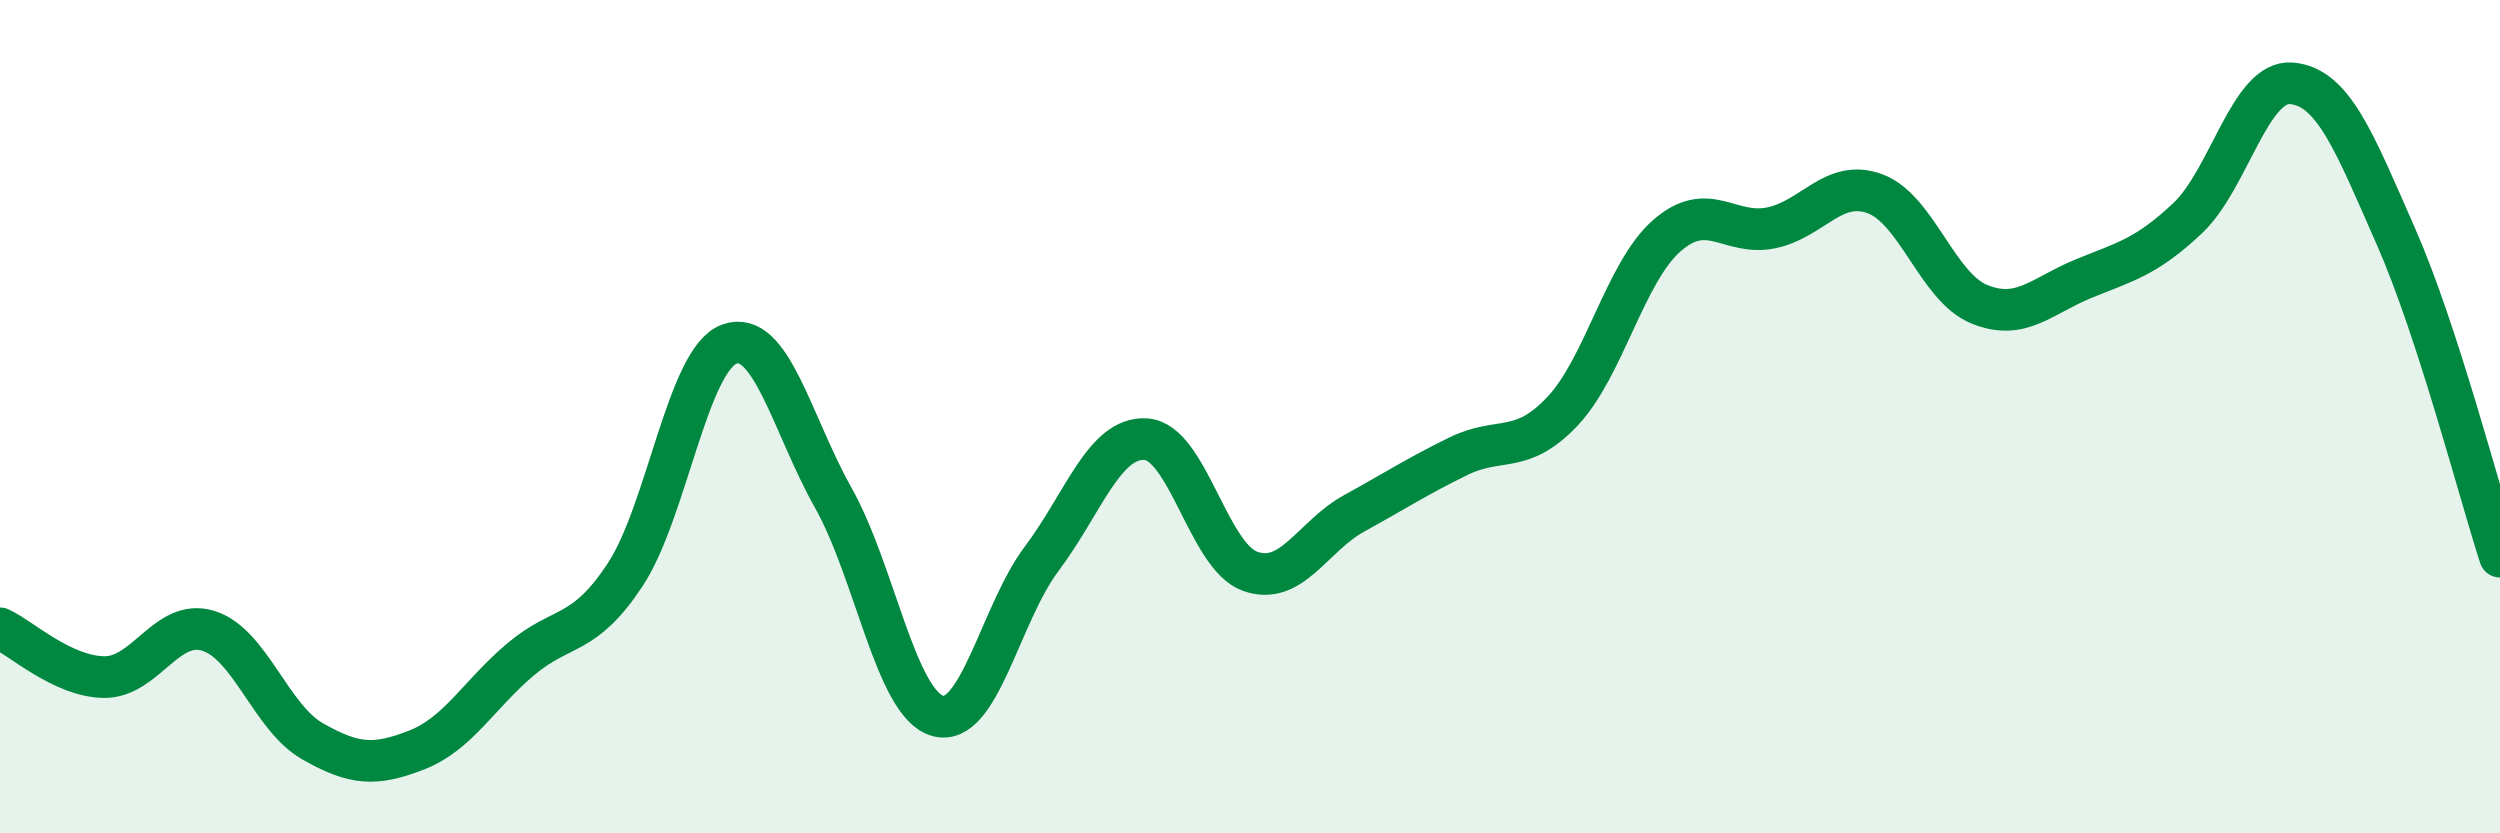
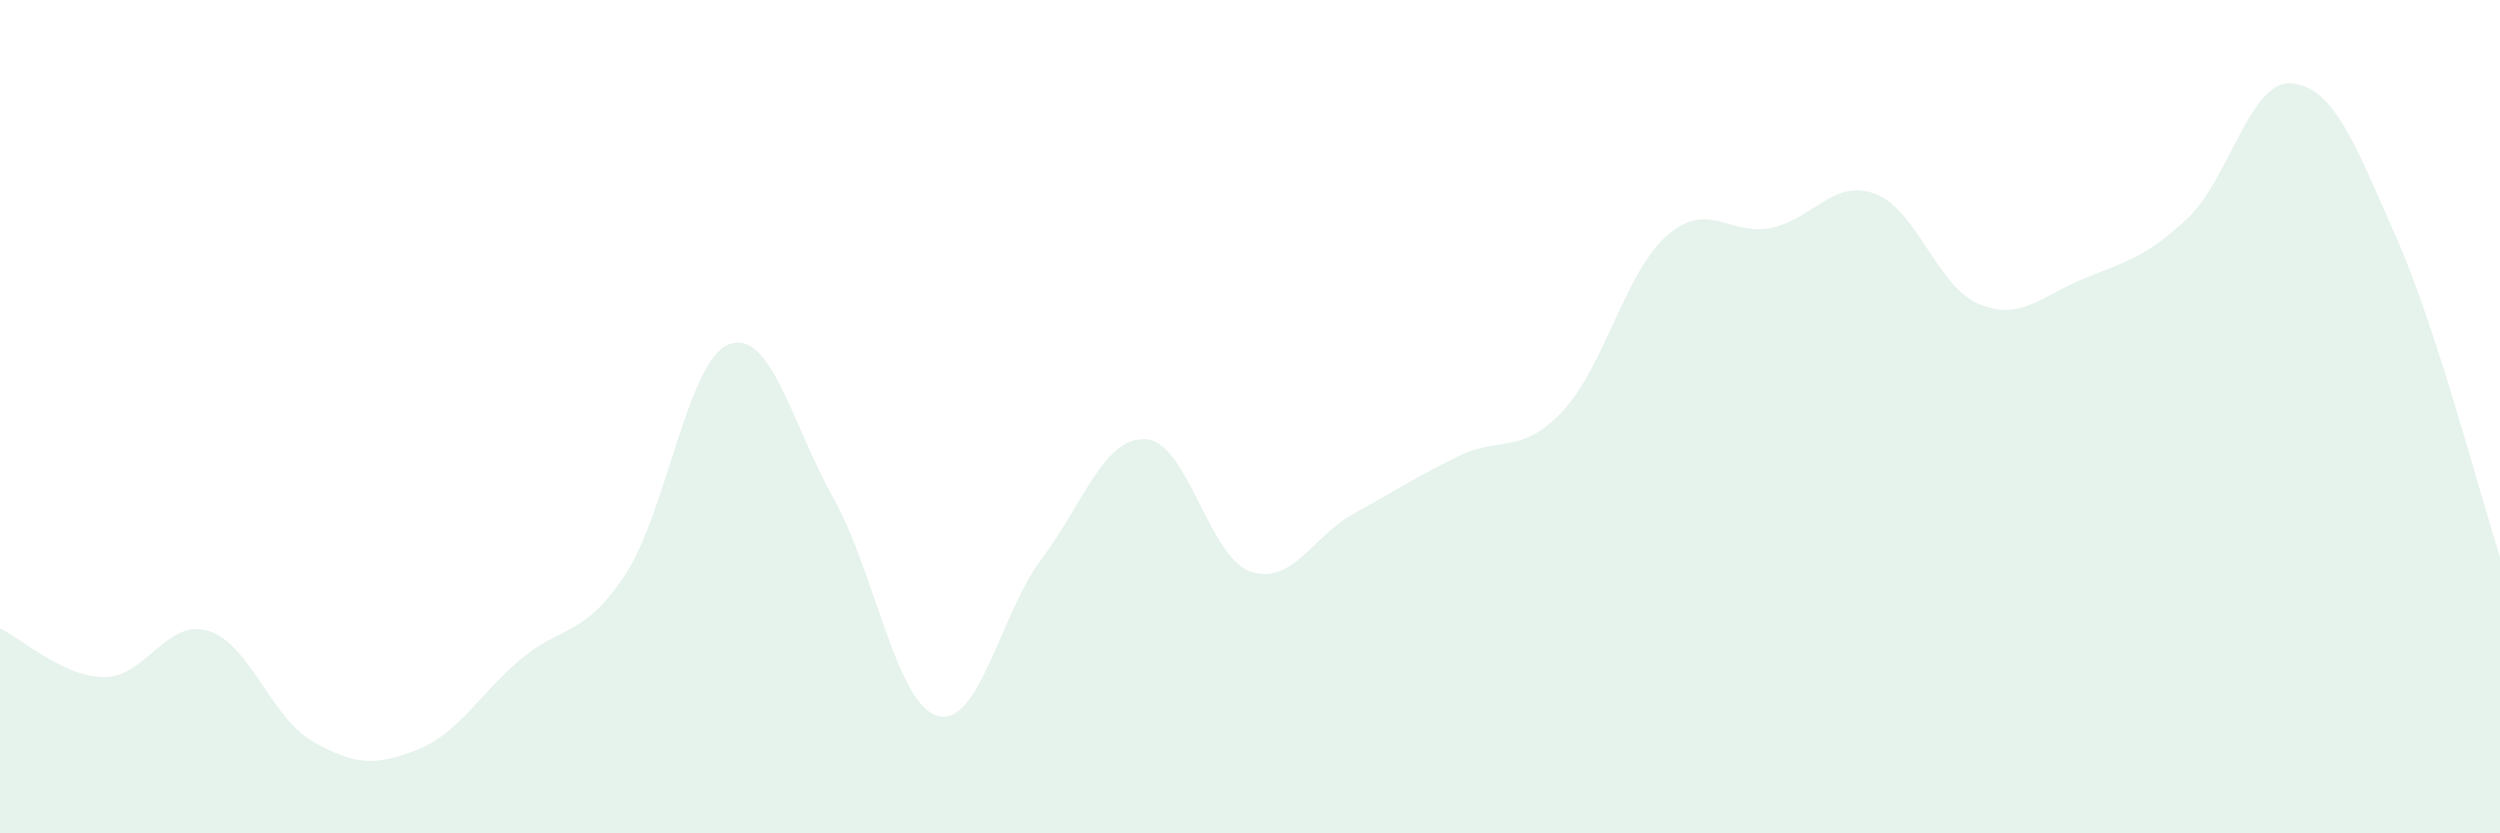
<svg xmlns="http://www.w3.org/2000/svg" width="60" height="20" viewBox="0 0 60 20">
-   <path d="M 0,15.08 C 0.5,15.31 1.5,16.24 2.5,16.25 C 3.5,16.26 4,14.83 5,15.14 C 6,15.45 6.5,17.22 7.5,17.79 C 8.5,18.36 9,18.39 10,18 C 11,17.61 11.5,16.66 12.5,15.82 C 13.5,14.98 14,15.31 15,13.8 C 16,12.29 16.5,8.63 17.5,8.26 C 18.5,7.89 19,10.17 20,11.95 C 21,13.73 21.5,16.89 22.5,17.18 C 23.5,17.47 24,14.74 25,13.41 C 26,12.08 26.5,10.48 27.5,10.54 C 28.5,10.6 29,13.35 30,13.71 C 31,14.07 31.5,12.87 32.5,12.32 C 33.5,11.77 34,11.44 35,10.95 C 36,10.46 36.5,10.93 37.5,9.87 C 38.5,8.81 39,6.54 40,5.66 C 41,4.78 41.5,5.67 42.5,5.47 C 43.5,5.27 44,4.28 45,4.65 C 46,5.02 46.5,6.89 47.5,7.3 C 48.5,7.71 49,7.1 50,6.69 C 51,6.28 51.5,6.18 52.5,5.24 C 53.5,4.3 54,1.91 55,2 C 56,2.09 56.5,3.4 57.5,5.67 C 58.5,7.94 59.5,11.82 60,13.36L60 20L0 20Z" fill="#008740" opacity="0.1" stroke-linecap="round" stroke-linejoin="round" />
-   <path d="M 0,15.08 C 0.5,15.31 1.5,16.24 2.5,16.25 C 3.5,16.26 4,14.83 5,15.14 C 6,15.45 6.5,17.22 7.5,17.79 C 8.5,18.36 9,18.39 10,18 C 11,17.61 11.5,16.66 12.5,15.82 C 13.5,14.98 14,15.31 15,13.8 C 16,12.29 16.5,8.63 17.5,8.26 C 18.5,7.89 19,10.17 20,11.95 C 21,13.73 21.5,16.89 22.5,17.18 C 23.5,17.47 24,14.74 25,13.41 C 26,12.08 26.5,10.48 27.5,10.54 C 28.5,10.6 29,13.35 30,13.71 C 31,14.07 31.5,12.87 32.5,12.32 C 33.5,11.77 34,11.44 35,10.95 C 36,10.46 36.5,10.93 37.5,9.87 C 38.5,8.81 39,6.54 40,5.66 C 41,4.78 41.5,5.67 42.5,5.47 C 43.5,5.27 44,4.28 45,4.65 C 46,5.02 46.5,6.89 47.5,7.3 C 48.5,7.71 49,7.1 50,6.69 C 51,6.28 51.5,6.18 52.5,5.24 C 53.5,4.3 54,1.91 55,2 C 56,2.09 56.5,3.4 57.5,5.67 C 58.5,7.94 59.5,11.82 60,13.36" stroke="#008740" stroke-width="1" fill="none" stroke-linecap="round" stroke-linejoin="round" />
+   <path d="M 0,15.08 C 0.5,15.31 1.5,16.24 2.5,16.25 C 3.5,16.26 4,14.83 5,15.14 C 6,15.45 6.5,17.22 7.5,17.79 C 8.5,18.36 9,18.39 10,18 C 11,17.61 11.5,16.66 12.5,15.82 C 13.5,14.98 14,15.31 15,13.8 C 16,12.29 16.5,8.63 17.5,8.26 C 18.5,7.89 19,10.17 20,11.95 C 21,13.73 21.5,16.89 22.5,17.18 C 23.5,17.47 24,14.74 25,13.41 C 26,12.08 26.5,10.48 27.5,10.54 C 28.5,10.6 29,13.35 30,13.71 C 31,14.07 31.5,12.87 32.5,12.32 C 33.5,11.77 34,11.44 35,10.95 C 36,10.46 36.5,10.93 37.5,9.87 C 38.5,8.81 39,6.54 40,5.66 C 41,4.78 41.5,5.67 42.5,5.47 C 43.5,5.27 44,4.28 45,4.65 C 46,5.02 46.5,6.89 47.5,7.3 C 48.5,7.71 49,7.1 50,6.69 C 51,6.28 51.5,6.18 52.5,5.24 C 53.5,4.3 54,1.91 55,2 C 56,2.09 56.5,3.4 57.5,5.67 C 58.5,7.94 59.5,11.82 60,13.36L60 20L0 20" fill="#008740" opacity="0.1" stroke-linecap="round" stroke-linejoin="round" />
</svg>